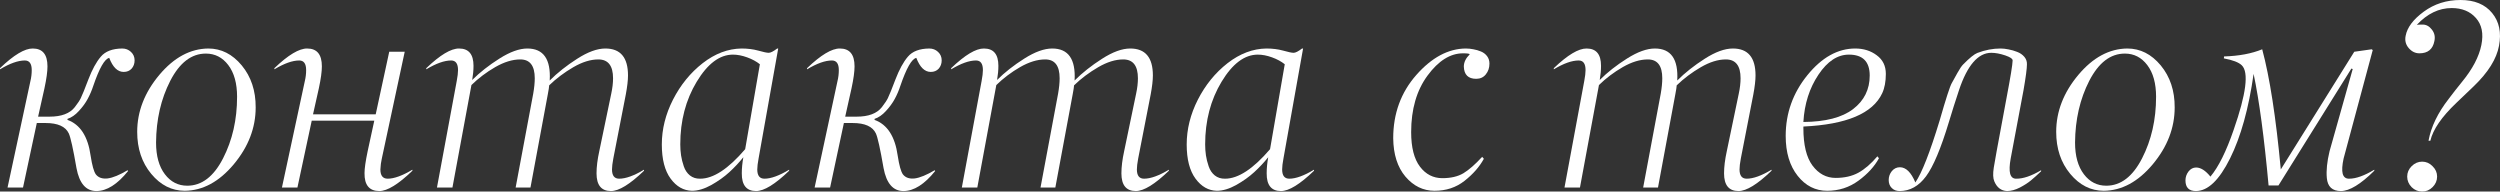
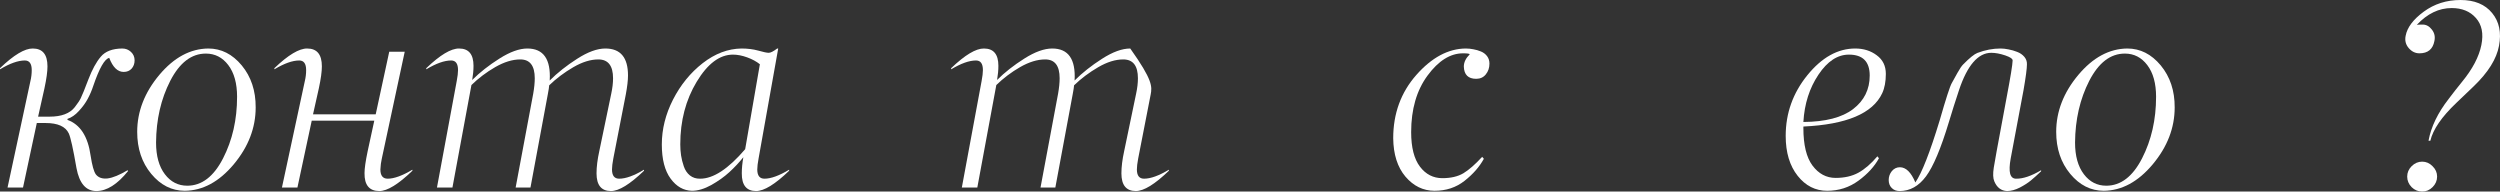
<svg xmlns="http://www.w3.org/2000/svg" viewBox="0 0 290.982 22.296" fill="none">
  <rect x="0" y="0" width="290.982" height="22.296" fill="#333333" stroke="none" />
  <path d="M14.849 19.814L14.91 19.905C13.658 21.459 12.427 22.236 11.216 22.236C10.005 22.236 9.233 21.343 8.9 19.557C8.517 17.337 8.219 15.994 8.007 15.53C7.624 14.723 6.726 14.319 5.313 14.319H4.284L2.679 21.827H0.878L3.542 9.43C3.643 9.016 3.693 8.593 3.693 8.159C3.693 7.412 3.426 7.039 2.891 7.039C2.104 7.039 1.14 7.382 0 8.068V7.932C1.604 6.398 2.876 5.636 3.814 5.646C4.955 5.646 5.525 6.337 5.525 7.72C5.525 8.335 5.409 9.183 5.177 10.263L4.435 13.578H5.767C7.15 13.578 8.128 13.209 8.704 12.473C9.047 12.029 9.279 11.68 9.4 11.428C9.582 11.055 9.874 10.333 10.278 9.264C10.722 8.103 11.206 7.215 11.731 6.6C12.256 5.974 13.088 5.656 14.229 5.646C14.622 5.646 14.96 5.777 15.243 6.04C15.525 6.302 15.666 6.63 15.666 7.023C15.666 7.407 15.55 7.73 15.318 7.992C15.086 8.244 14.778 8.371 14.395 8.371C13.689 8.371 13.129 7.826 12.715 6.736C12.18 6.847 11.559 7.937 10.853 10.005C10.681 10.53 10.465 11.035 10.202 11.519C9.94 12.003 9.597 12.473 9.173 12.927C8.759 13.381 8.32 13.684 7.856 13.835V13.956C9.339 14.491 10.237 15.883 10.55 18.134C10.722 19.254 10.924 19.975 11.156 20.298C11.458 20.682 11.918 20.838 12.533 20.768C13.139 20.687 13.911 20.369 14.849 19.814Z" fill="white" />
  <path d="M21.509 22.206C19.996 22.206 18.694 21.55 17.604 20.238C16.514 18.926 15.969 17.296 15.969 15.349C15.969 12.977 16.827 10.767 18.542 8.719C20.248 6.69 22.15 5.666 24.249 5.646C25.753 5.646 27.049 6.302 28.139 7.614C29.229 8.936 29.769 10.565 29.759 12.503C29.759 14.884 28.906 17.094 27.201 19.133C25.495 21.161 23.598 22.185 21.509 22.206ZM21.797 21.615C23.482 21.615 24.87 20.556 25.959 18.437C27.049 16.317 27.594 13.926 27.594 11.262C27.594 9.698 27.251 8.466 26.565 7.568C25.889 6.68 25.021 6.236 23.961 6.236C22.286 6.236 20.904 7.296 19.814 9.415C18.734 11.524 18.184 13.916 18.164 16.59C18.164 18.154 18.507 19.385 19.193 20.283C19.869 21.171 20.737 21.615 21.797 21.615Z" fill="white" />
  <path d="M44.154 22.236C42.983 22.236 42.408 21.54 42.428 20.147C42.428 19.612 42.549 18.764 42.792 17.604L43.564 14.047H36.283L34.618 21.827H32.816L35.481 9.43C35.581 9.016 35.632 8.593 35.632 8.159C35.632 7.412 35.364 7.039 34.83 7.039C34.042 7.039 33.079 7.382 31.939 8.068V7.932C33.543 6.398 34.814 5.636 35.753 5.646C36.893 5.646 37.463 6.337 37.463 7.72C37.463 8.335 37.347 9.183 37.115 10.263L36.434 13.305H43.73L45.304 6.024H47.106L44.441 18.452C44.35 18.845 44.295 19.269 44.275 19.723C44.275 20.44 44.557 20.798 45.122 20.798C45.869 20.798 46.828 20.45 47.999 19.753V19.875C46.364 21.449 45.082 22.236 44.154 22.236Z" fill="white" />
  <path d="M71.112 22.236C69.992 22.236 69.432 21.55 69.432 20.177C69.432 19.43 69.538 18.573 69.75 17.604L71.143 10.914C71.284 10.258 71.355 9.657 71.355 9.112C71.355 7.649 70.784 6.917 69.644 6.917C68.736 6.917 67.762 7.22 66.723 7.826C65.683 8.431 64.75 9.132 63.922 9.93C63.912 10.121 63.857 10.48 63.756 11.004L61.743 21.827H60.017L62.061 10.914C62.182 10.227 62.242 9.627 62.242 9.112C62.242 7.649 61.682 6.917 60.562 6.917C59.654 6.917 58.68 7.215 57.641 7.811C56.611 8.406 55.688 9.102 54.871 9.899L52.661 21.827H50.859L53.16 9.43C53.261 8.895 53.311 8.472 53.311 8.159C53.311 7.412 53.044 7.039 52.509 7.039C51.722 7.039 50.759 7.382 49.618 8.068V7.932C51.223 6.398 52.494 5.636 53.433 5.646C54.553 5.646 55.113 6.317 55.113 7.659C55.113 8.164 55.062 8.714 54.961 9.309C55.85 8.421 56.909 7.589 58.14 6.812C59.371 6.034 60.451 5.646 61.379 5.646C63.256 5.646 64.124 6.887 63.983 9.37C64.881 8.472 65.946 7.629 67.177 6.842C68.418 6.045 69.513 5.646 70.461 5.646C72.217 5.646 73.095 6.69 73.095 8.779C73.095 9.344 73.009 10.086 72.838 11.004L71.385 18.452C71.284 18.986 71.233 19.41 71.233 19.723C71.233 20.44 71.511 20.798 72.066 20.798C72.833 20.798 73.797 20.45 74.957 19.753V19.875C73.322 21.449 72.041 22.236 71.112 22.236Z" fill="white" />
  <path d="M85.31 6.357C83.767 6.357 82.359 7.412 81.087 9.521C79.816 11.63 79.18 14.057 79.18 16.802C79.18 17.246 79.211 17.675 79.271 18.088C79.332 18.492 79.438 18.916 79.589 19.36C79.74 19.804 79.977 20.157 80.3 20.419C80.633 20.682 81.032 20.808 81.496 20.798C83.03 20.798 84.776 19.653 86.733 17.362L88.444 7.478C88.04 7.155 87.546 6.887 86.96 6.675C86.375 6.463 85.825 6.357 85.31 6.357ZM88.005 22.236C86.885 22.236 86.33 21.55 86.34 20.177C86.34 19.582 86.4 18.956 86.521 18.3C86.027 18.916 85.482 19.496 84.887 20.041C84.291 20.586 83.59 21.085 82.783 21.54C81.975 21.984 81.229 22.206 80.542 22.206C79.564 22.185 78.736 21.716 78.06 20.798C77.374 19.869 77.031 18.542 77.031 16.817C77.031 15.041 77.465 13.3 78.333 11.595C79.211 9.879 80.361 8.466 81.784 7.356C83.227 6.236 84.735 5.666 86.31 5.646C87.016 5.646 87.662 5.727 88.247 5.888C88.852 6.06 89.261 6.146 89.473 6.146C89.695 6.146 90.023 5.979 90.457 5.646H90.578L88.292 18.452C88.192 18.986 88.141 19.41 88.141 19.723C88.141 20.44 88.419 20.798 88.974 20.798C89.73 20.798 90.689 20.45 91.85 19.753V19.875C90.215 21.449 88.933 22.236 88.005 22.236Z" fill="white" />
-   <path d="M108.787 19.814L108.848 19.905C107.597 21.459 106.366 22.236 105.155 22.236C103.944 22.236 103.172 21.343 102.839 19.557C102.455 17.337 102.158 15.994 101.946 15.53C101.562 14.723 100.664 14.319 99.252 14.319H98.222L96.618 21.827H94.816L97.48 9.43C97.581 9.016 97.632 8.593 97.632 8.159C97.632 7.412 97.364 7.039 96.829 7.039C96.043 7.039 95.079 7.382 93.938 8.068V7.932C95.543 6.398 96.814 5.636 97.753 5.646C98.893 5.646 99.463 6.337 99.463 7.72C99.463 8.335 99.347 9.183 99.115 10.263L98.374 13.578H99.706C101.088 13.578 102.067 13.209 102.642 12.473C102.985 12.029 103.217 11.68 103.338 11.428C103.52 11.055 103.813 10.333 104.216 9.264C104.66 8.103 105.145 7.215 105.669 6.6C106.194 5.974 107.027 5.656 108.167 5.646C108.56 5.646 108.899 5.777 109.181 6.04C109.464 6.302 109.605 6.63 109.605 7.023C109.605 7.407 109.489 7.73 109.257 7.992C109.025 8.244 108.717 8.371 108.334 8.371C107.627 8.371 107.067 7.826 106.653 6.736C106.118 6.847 105.498 7.937 104.791 10.005C104.62 10.53 104.403 11.035 104.141 11.519C103.878 12.003 103.535 12.473 103.111 12.927C102.698 13.381 102.259 13.684 101.794 13.835V13.956C103.278 14.491 104.176 15.883 104.489 18.134C104.66 19.254 104.862 19.975 105.094 20.298C105.397 20.682 105.856 20.838 106.472 20.768C107.077 20.687 107.849 20.369 108.787 19.814Z" fill="white" />
-   <path d="M132.204 22.236C131.084 22.236 130.524 21.55 130.524 20.177C130.524 19.43 130.63 18.573 130.842 17.604L132.234 10.914C132.376 10.258 132.446 9.657 132.446 9.112C132.446 7.649 131.876 6.917 130.736 6.917C129.828 6.917 128.854 7.22 127.815 7.826C126.775 8.431 125.842 9.132 125.014 9.93C125.004 10.121 124.948 10.48 124.848 11.004L122.834 21.827H121.109L123.152 10.914C123.273 10.227 123.334 9.627 123.334 9.112C123.334 7.649 122.774 6.917 121.654 6.917C120.746 6.917 119.772 7.215 118.732 7.811C117.703 8.406 116.78 9.102 115.963 9.899L113.752 21.827H111.951L114.252 9.43C114.353 8.895 114.403 8.472 114.403 8.159C114.403 7.412 114.136 7.039 113.601 7.039C112.814 7.039 111.85 7.382 110.71 8.068V7.932C112.315 6.398 113.586 5.636 114.524 5.646C115.645 5.646 116.205 6.317 116.205 7.659C116.205 8.164 116.154 8.714 116.053 9.309C116.941 8.421 118.001 7.589 119.232 6.812C120.463 6.034 121.543 5.646 122.471 5.646C124.348 5.646 125.216 6.887 125.075 9.37C125.973 8.472 127.037 7.629 128.269 6.842C129.51 6.045 130.605 5.646 131.553 5.646C133.309 5.646 134.187 6.69 134.187 8.779C134.187 9.344 134.101 10.086 133.93 11.004L132.476 18.452C132.376 18.986 132.325 19.41 132.325 19.723C132.325 20.44 132.603 20.798 133.158 20.798C133.925 20.798 134.888 20.45 136.049 19.753V19.875C134.414 21.449 133.132 22.236 132.204 22.236Z" fill="white" />
-   <path d="M146.402 6.357C144.858 6.357 143.451 7.412 142.179 9.521C140.908 11.63 140.272 14.057 140.272 16.802C140.272 17.246 140.302 17.675 140.363 18.088C140.423 18.492 140.529 18.916 140.681 19.36C140.832 19.804 141.069 20.157 141.392 20.419C141.725 20.682 142.124 20.808 142.588 20.798C144.122 20.798 145.867 19.653 147.825 17.362L149.536 7.478C149.132 7.155 148.637 6.887 148.052 6.675C147.467 6.463 146.917 6.357 146.402 6.357ZM149.097 22.236C147.977 22.236 147.422 21.55 147.432 20.177C147.432 19.582 147.492 18.956 147.613 18.3C147.119 18.916 146.574 19.496 145.978 20.041C145.383 20.586 144.682 21.085 143.875 21.54C143.067 21.984 142.32 22.206 141.634 22.206C140.655 22.185 139.828 21.716 139.152 20.798C138.466 19.869 138.123 18.542 138.123 16.817C138.123 15.041 138.556 13.3 139.424 11.595C140.302 9.879 141.453 8.466 142.876 7.356C144.319 6.236 145.827 5.666 147.401 5.646C148.108 5.646 148.753 5.727 149.339 5.888C149.944 6.06 150.353 6.146 150.565 6.146C150.787 6.146 151.115 5.979 151.549 5.646H151.67L149.384 18.452C149.283 18.986 149.233 19.41 149.233 19.723C149.233 20.44 149.51 20.798 150.065 20.798C150.822 20.798 151.781 20.45 152.941 19.753V19.875C151.307 21.449 150.025 22.236 149.097 22.236Z" fill="white" />
+   <path d="M132.204 22.236C131.084 22.236 130.524 21.55 130.524 20.177C130.524 19.43 130.63 18.573 130.842 17.604L132.234 10.914C132.376 10.258 132.446 9.657 132.446 9.112C132.446 7.649 131.876 6.917 130.736 6.917C129.828 6.917 128.854 7.22 127.815 7.826C126.775 8.431 125.842 9.132 125.014 9.93C125.004 10.121 124.948 10.48 124.848 11.004L122.834 21.827H121.109L123.152 10.914C123.273 10.227 123.334 9.627 123.334 9.112C123.334 7.649 122.774 6.917 121.654 6.917C120.746 6.917 119.772 7.215 118.732 7.811C117.703 8.406 116.78 9.102 115.963 9.899L113.752 21.827H111.951L114.252 9.43C114.353 8.895 114.403 8.472 114.403 8.159C114.403 7.412 114.136 7.039 113.601 7.039C112.814 7.039 111.85 7.382 110.71 8.068V7.932C112.315 6.398 113.586 5.636 114.524 5.646C115.645 5.646 116.205 6.317 116.205 7.659C116.205 8.164 116.154 8.714 116.053 9.309C116.941 8.421 118.001 7.589 119.232 6.812C120.463 6.034 121.543 5.646 122.471 5.646C124.348 5.646 125.216 6.887 125.075 9.37C125.973 8.472 127.037 7.629 128.269 6.842C129.51 6.045 130.605 5.646 131.553 5.646C134.187 9.344 134.101 10.086 133.93 11.004L132.476 18.452C132.376 18.986 132.325 19.41 132.325 19.723C132.325 20.44 132.603 20.798 133.158 20.798C133.925 20.798 134.888 20.45 136.049 19.753V19.875C134.414 21.449 133.132 22.236 132.204 22.236Z" fill="white" />
  <path d="M170.379 7.75C170.379 7.256 170.606 6.781 171.06 6.327C171.06 6.246 170.803 6.206 170.288 6.206C168.805 6.206 167.427 7.069 166.156 8.794C164.884 10.52 164.249 12.715 164.249 15.379C164.249 17.165 164.592 18.507 165.278 19.405C165.954 20.293 166.822 20.737 167.881 20.737C168.87 20.737 169.688 20.546 170.333 20.162C170.979 19.769 171.706 19.133 172.513 18.255L172.71 18.482C172.206 19.41 171.454 20.268 170.455 21.055C169.476 21.822 168.315 22.206 166.973 22.206C165.651 22.206 164.521 21.656 163.583 20.556C162.654 19.456 162.18 17.967 162.16 16.09C162.16 13.214 163.058 10.757 164.854 8.719C166.65 6.69 168.562 5.666 170.591 5.646C170.904 5.646 171.206 5.676 171.499 5.737C171.792 5.787 172.084 5.873 172.377 5.994C172.669 6.115 172.907 6.297 173.088 6.539C173.27 6.781 173.361 7.069 173.361 7.402C173.361 7.896 173.219 8.315 172.937 8.658C172.664 9.001 172.291 9.173 171.817 9.173C170.889 9.173 170.409 8.699 170.379 7.75Z" fill="white" />
-   <path d="M202.348 22.236C201.227 22.236 200.667 21.55 200.667 20.177C200.667 19.43 200.773 18.573 200.985 17.604L202.378 10.914C202.519 10.258 202.59 9.657 202.59 9.112C202.59 7.649 202.02 6.917 200.879 6.917C199.971 6.917 198.997 7.22 197.958 7.826C196.919 8.431 195.985 9.132 195.158 9.93C195.148 10.121 195.092 10.48 194.991 11.004L192.978 21.827H191.252L193.296 10.914C193.417 10.227 193.477 9.627 193.477 9.112C193.477 7.649 192.917 6.917 191.797 6.917C190.889 6.917 189.915 7.215 188.876 7.811C187.847 8.406 186.923 9.102 186.106 9.899L183.896 21.827H182.095L184.396 9.43C184.497 8.895 184.547 8.472 184.547 8.159C184.547 7.412 184.28 7.039 183.745 7.039C182.958 7.039 181.994 7.382 180.853 8.068V7.932C182.458 6.398 183.73 5.636 184.668 5.646C185.788 5.646 186.348 6.317 186.348 7.659C186.348 8.164 186.298 8.714 186.197 9.309C187.085 8.421 188.144 7.589 189.375 6.812C190.607 6.034 191.686 5.646 192.615 5.646C194.492 5.646 195.36 6.887 195.218 9.37C196.116 8.472 197.181 7.629 198.412 6.842C199.653 6.045 200.748 5.646 201.697 5.646C203.453 5.646 204.331 6.69 204.331 8.779C204.331 9.344 204.245 10.086 204.073 11.004L202.62 18.452C202.519 18.986 202.469 19.41 202.469 19.723C202.469 20.44 202.746 20.798 203.301 20.798C204.068 20.798 205.032 20.45 206.192 19.753V19.875C204.558 21.449 203.276 22.236 202.348 22.236Z" fill="white" />
  <path d="M215.683 12.7C216.975 11.711 217.621 10.409 217.621 8.794C217.621 7.17 216.813 6.357 215.199 6.357C213.877 6.357 212.696 7.134 211.657 8.688C210.607 10.253 210.022 12.089 209.901 14.198C212.474 14.178 214.402 13.679 215.683 12.7ZM215.941 5.646C216.909 5.646 217.742 5.908 218.438 6.433C219.144 6.948 219.498 7.669 219.498 8.598C219.498 9.496 219.356 10.248 219.074 10.853C217.974 13.204 214.916 14.496 209.901 14.728V14.91C209.901 16.867 210.254 18.32 210.96 19.269C211.677 20.228 212.575 20.707 213.655 20.707C214.684 20.707 215.567 20.505 216.304 20.102C217.05 19.688 217.787 19.052 218.514 18.194L218.695 18.421C218.181 19.37 217.388 20.238 216.319 21.025C215.249 21.812 214.033 22.206 212.671 22.206C211.299 22.206 210.153 21.625 209.235 20.465C208.307 19.294 207.842 17.745 207.842 15.818C207.842 13.184 208.68 10.833 210.355 8.764C212.04 6.685 213.902 5.646 215.941 5.646Z" fill="white" />
  <path d="M233.605 22.236C232.919 22.206 232.424 21.827 232.122 21.101C231.97 20.747 231.95 20.218 232.061 19.511C232.101 19.249 232.212 18.613 232.394 17.604L233.544 11.413C234.009 8.971 234.246 7.513 234.256 7.039C234.266 6.847 233.978 6.65 233.393 6.448C232.787 6.246 232.248 6.146 231.774 6.146C230.24 6.146 228.988 7.589 228.02 10.475C227.586 11.776 227.192 13.018 226.839 14.198C225.91 17.276 225.022 19.385 224.175 20.525C223.327 21.666 222.303 22.236 221.102 22.236C220.718 22.236 220.411 22.115 220.179 21.873C219.947 21.64 219.831 21.333 219.831 20.949C219.831 20.566 219.952 20.223 220.194 19.92C220.446 19.617 220.759 19.466 221.132 19.466C221.839 19.466 222.439 20.056 222.934 21.237C223.69 20.137 224.634 17.73 225.764 14.017C226.491 11.484 226.96 10.036 227.172 9.672C227.384 9.299 227.611 8.89 227.853 8.446C228.105 7.992 228.322 7.674 228.504 7.493C229.251 6.736 229.801 6.292 230.154 6.161C231.052 5.818 231.95 5.646 232.848 5.646C233.141 5.646 233.454 5.681 233.787 5.752C234.12 5.812 234.453 5.908 234.786 6.04C235.129 6.171 235.406 6.362 235.618 6.615C235.83 6.867 235.931 7.155 235.921 7.478C235.921 7.962 235.79 8.961 235.527 10.475L234.029 18.452C233.887 19.239 233.867 19.829 233.968 20.223C234.079 20.616 234.316 20.808 234.68 20.798C235.477 20.808 236.441 20.48 237.571 19.814V19.935C237.117 20.369 236.723 20.722 236.39 20.995C236.067 21.267 235.638 21.545 235.104 21.827C234.569 22.1 234.069 22.236 233.605 22.236Z" fill="white" />
  <path d="M244.867 22.206C243.353 22.206 242.051 21.55 240.961 20.238C239.872 18.926 239.327 17.296 239.327 15.349C239.327 12.977 240.184 10.767 241.9 8.719C243.605 6.69 245.507 5.666 247.606 5.646C249.11 5.646 250.407 6.302 251.497 7.614C252.587 8.936 253.127 10.565 253.117 12.503C253.117 14.884 252.264 17.094 250.557 19.133C248.853 21.161 246.956 22.185 244.867 22.206ZM245.154 21.615C246.84 21.615 248.227 20.556 249.317 18.437C250.407 16.317 250.952 13.926 250.952 11.262C250.952 9.698 250.609 8.466 249.922 7.568C249.246 6.68 248.379 6.236 247.319 6.236C245.644 6.236 244.261 7.296 243.171 9.415C242.092 11.524 241.542 13.916 241.521 16.59C241.521 18.154 241.865 19.385 242.551 20.283C243.227 21.171 244.095 21.615 245.154 21.615Z" fill="white" />
-   <path d="M255.584 22.236C254.777 22.236 254.372 21.822 254.372 20.995C254.372 20.621 254.489 20.278 254.722 19.965C254.964 19.653 255.262 19.496 255.614 19.496C256.149 19.496 256.704 19.849 257.279 20.556C258.216 19.436 259.116 17.629 259.974 15.137C261.446 10.919 261.764 8.406 260.926 7.599C260.574 7.256 259.876 6.988 258.839 6.796L258.869 6.569C260.594 6.519 262.071 6.241 263.304 5.737C264.181 8.996 264.903 13.658 265.468 19.723L274.02 6.024L276.048 5.737L276.17 5.828L272.778 18.452C272.608 19.239 272.573 19.829 272.673 20.223C272.783 20.616 273.035 20.808 273.43 20.798C274.218 20.798 275.19 20.45 276.35 19.753V19.875C274.758 21.449 273.46 22.236 272.461 22.236C271.463 22.236 270.918 21.731 270.826 20.722C270.746 19.854 270.851 18.815 271.143 17.604L273.838 8.038L273.688 7.977L265.196 21.585H264.046C263.541 16.045 262.961 11.716 262.304 8.598C261.729 12.644 260.816 15.924 259.564 18.437C258.304 20.969 256.976 22.236 255.584 22.236Z" fill="white" />
  <path d="M283.132 19.345C283.485 19.688 283.662 20.091 283.662 20.556C283.662 21.02 283.485 21.429 283.132 21.782C282.79 22.125 282.385 22.296 281.922 22.296C281.457 22.296 281.047 22.125 280.695 21.782C280.353 21.429 280.18 21.02 280.18 20.556C280.18 20.091 280.353 19.688 280.695 19.345C281.047 18.992 281.457 18.815 281.922 18.815C282.385 18.815 282.79 18.992 283.132 19.345ZM281.3 2.891C281.382 2.871 281.612 2.861 281.997 2.861C282.4 2.861 282.755 3.058 283.057 3.451C283.36 3.835 283.455 4.279 283.345 4.783C283.162 5.732 282.582 6.206 281.602 6.206C281.12 6.206 280.7 5.999 280.348 5.585C280.005 5.182 279.888 4.708 280 4.163C280.18 3.194 280.883 2.26 282.102 1.362C283.335 0.454 284.762 0 286.387 0C288.012 0 289.237 0.505 290.064 1.514C290.892 2.523 291.159 3.794 290.867 5.328C290.584 6.852 289.612 8.416 287.945 10.021C287.925 10.041 287.24 10.697 285.887 11.988C284.192 13.603 283.187 15.066 282.875 16.378H282.662C282.955 14.763 283.742 13.134 285.025 11.489C285.48 10.883 285.992 10.227 286.567 9.521C287.79 8.027 288.537 6.605 288.81 5.252C289.082 3.92 288.87 2.866 288.172 2.089C287.497 1.322 286.557 0.938 285.357 0.938C283.875 0.938 282.522 1.589 281.3 2.891Z" fill="white" />
</svg>